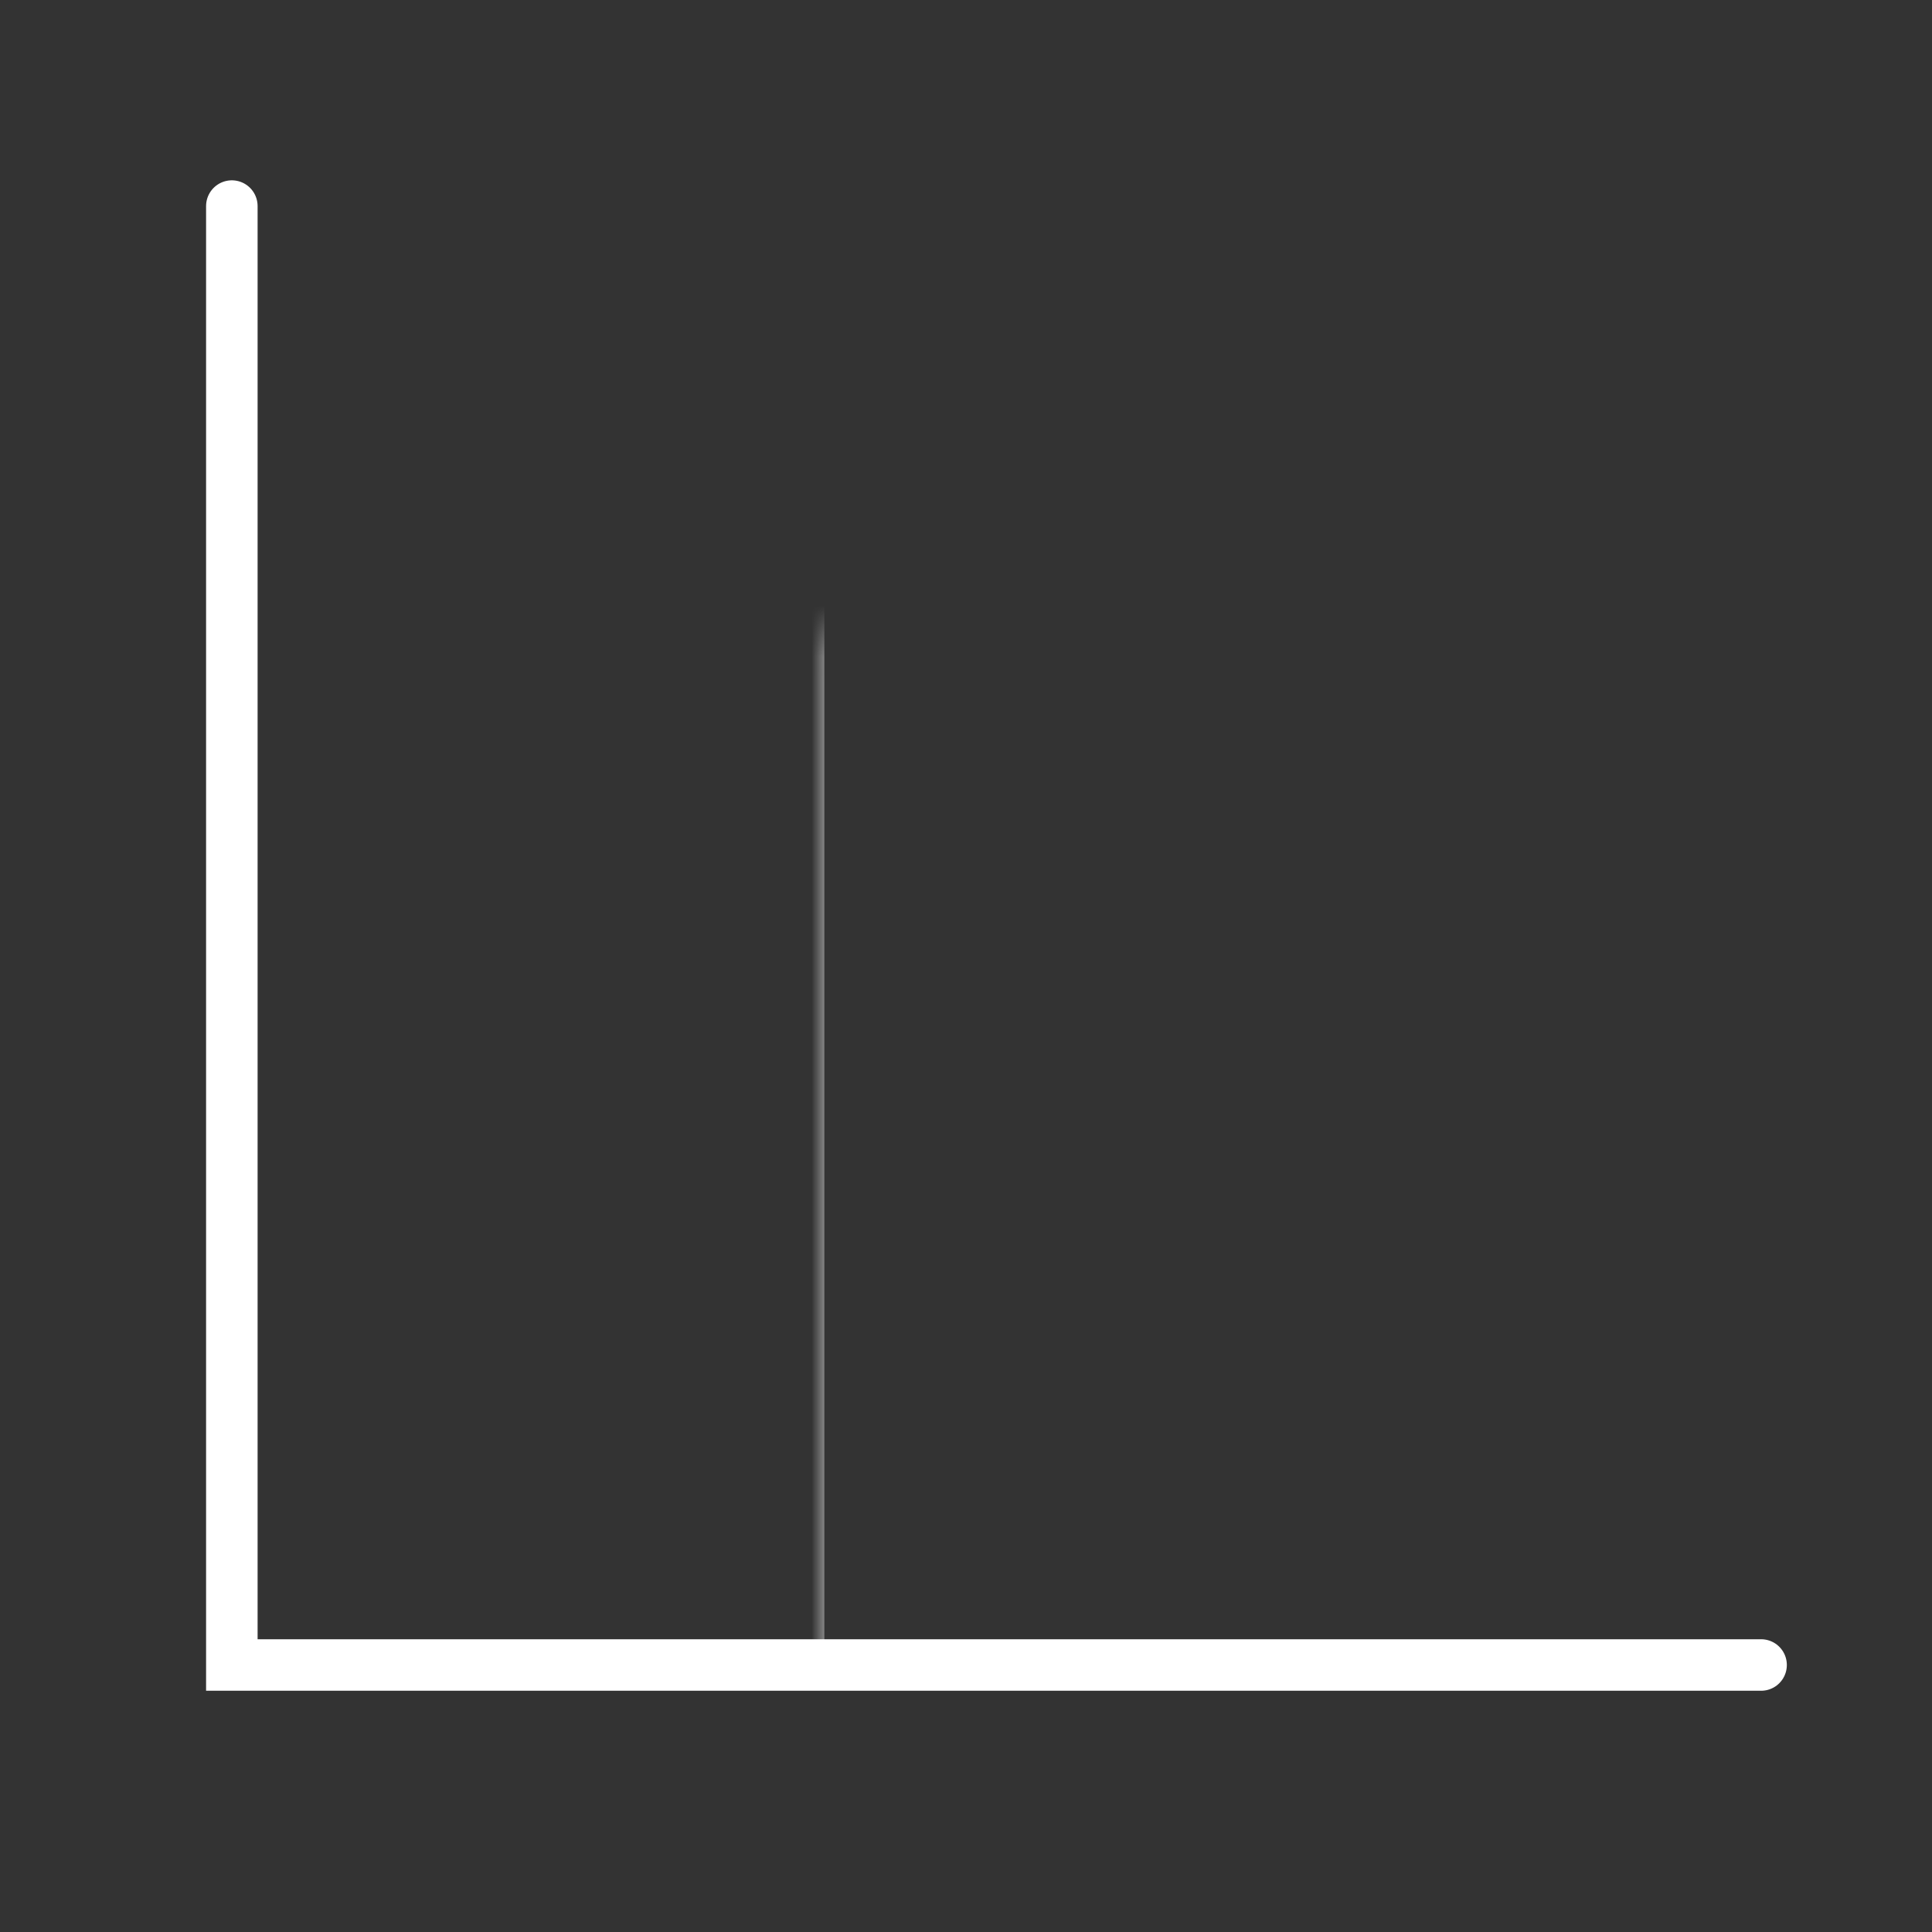
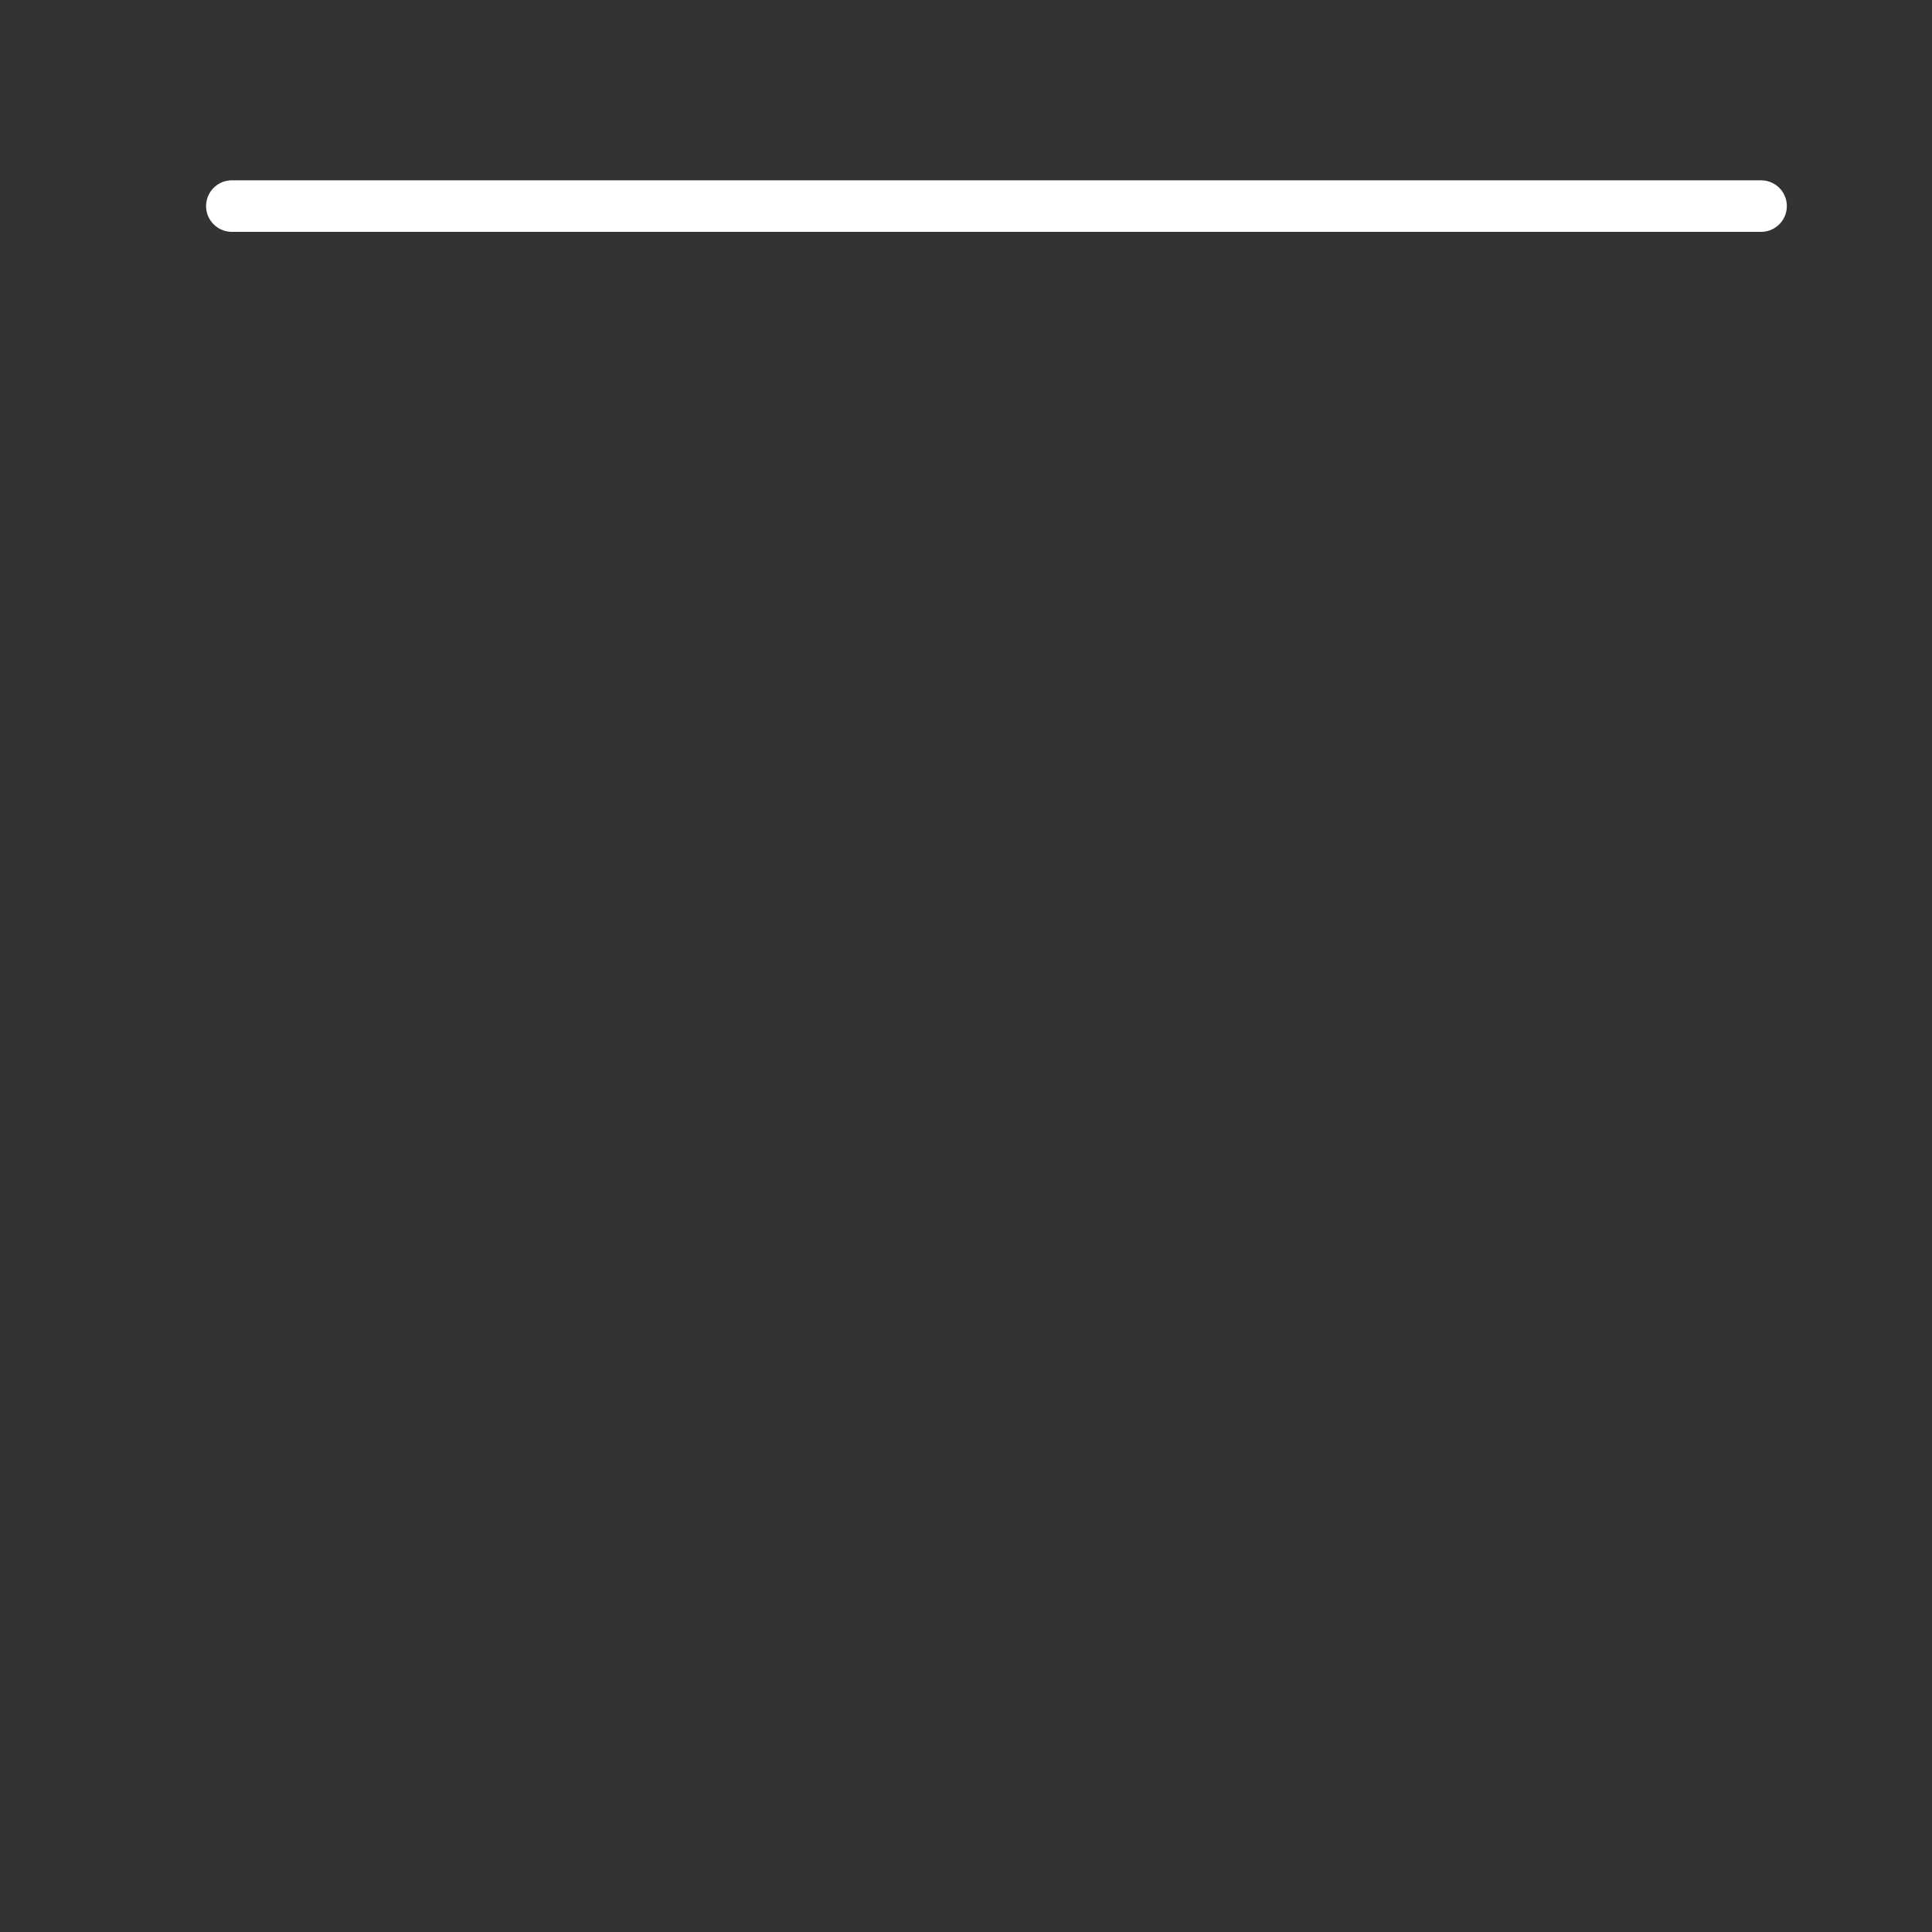
<svg xmlns="http://www.w3.org/2000/svg" width="75" height="75" viewBox="0 0 75 75" fill="none">
  <rect x="0" y="0" width="75" height="75" fill="#333333" stroke="none" />
-   <path d="M9 8V64.635H68.365" stroke="white" stroke-width="2" stroke-linecap="round" />
+   <path d="M9 8H68.365" stroke="white" stroke-width="2" stroke-linecap="round" />
  <mask id="path-2-inside-1_9721_22978" fill="white">
    <rect x="16" y="12" width="14" height="53" rx="1.365" />
  </mask>
-   <rect x="16" y="12" width="14" height="53" rx="1.365" stroke="white" stroke-width="4" mask="url(#path-2-inside-1_9721_22978)" />
  <mask id="path-3-inside-2_9721_22978" fill="white">
-     <rect x="35" y="22" width="14" height="43" rx="1.365" />
-   </mask>
-   <rect x="35" y="22" width="14" height="43" rx="1.365" stroke="white" stroke-width="4" mask="url(#path-3-inside-2_9721_22978)" />
+     </mask>
  <mask id="path-4-inside-3_9721_22978" fill="white">
-     <rect x="53" y="32" width="14" height="33" rx="1.365" />
-   </mask>
+     </mask>
  <rect x="53" y="32" width="14" height="33" rx="1.365" stroke="white" stroke-width="4" mask="url(#path-4-inside-3_9721_22978)" />
</svg>